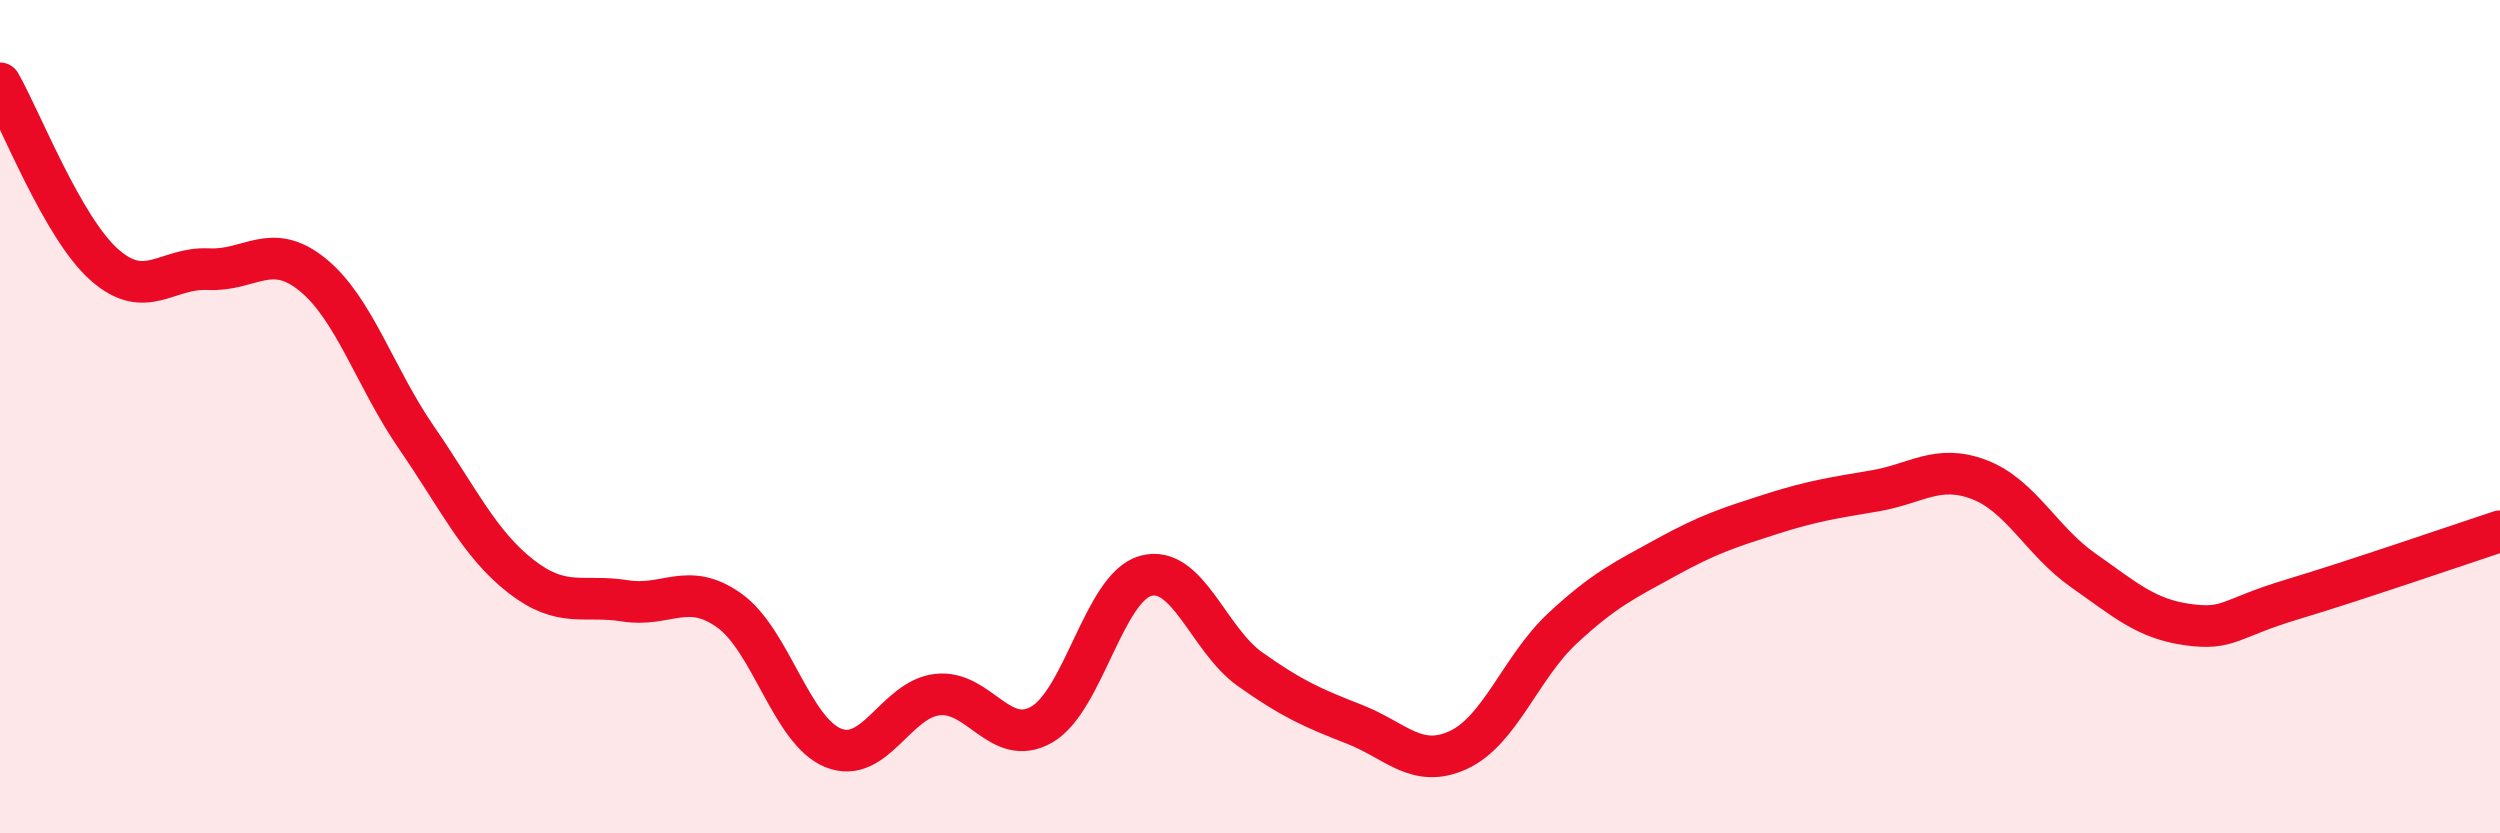
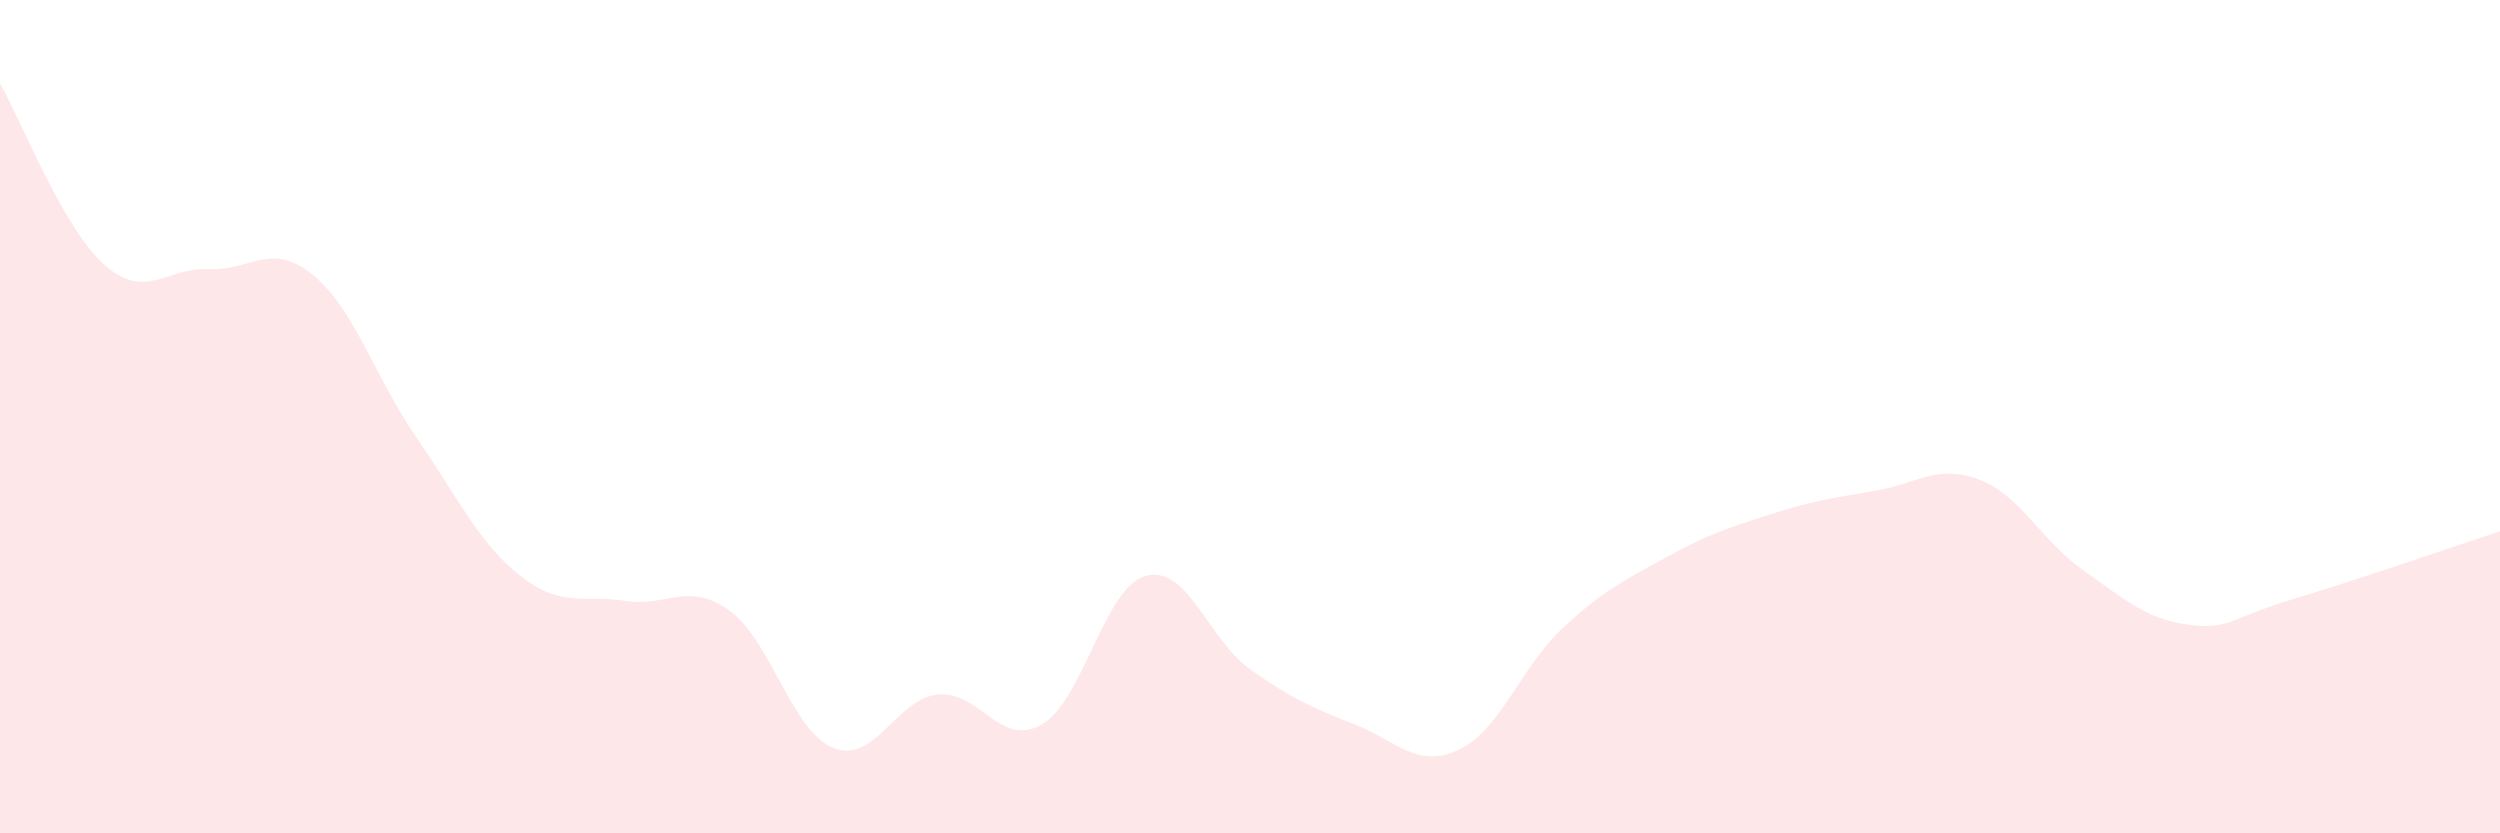
<svg xmlns="http://www.w3.org/2000/svg" width="60" height="20" viewBox="0 0 60 20">
  <path d="M 0,2 C 0.5,2.87 1.5,5.46 2.5,6.35 C 3.5,7.24 4,6.41 5,6.46 C 6,6.51 6.5,5.78 7.5,6.59 C 8.5,7.4 9,9.06 10,10.51 C 11,11.96 11.5,13.05 12.5,13.83 C 13.5,14.61 14,14.26 15,14.42 C 16,14.58 16.5,13.94 17.5,14.65 C 18.5,15.36 19,17.55 20,17.95 C 21,18.35 21.5,16.78 22.5,16.67 C 23.5,16.56 24,17.96 25,17.39 C 26,16.82 26.5,14.09 27.5,13.82 C 28.5,13.55 29,15.35 30,16.06 C 31,16.77 31.5,16.99 32.5,17.38 C 33.5,17.77 34,18.46 35,18 C 36,17.54 36.5,16.01 37.5,15.08 C 38.5,14.15 39,13.92 40,13.37 C 41,12.82 41.5,12.66 42.5,12.34 C 43.5,12.02 44,11.95 45,11.78 C 46,11.61 46.5,11.13 47.5,11.51 C 48.5,11.89 49,12.99 50,13.69 C 51,14.39 51.5,14.85 52.5,14.99 C 53.5,15.13 53.5,14.84 55,14.39 C 56.5,13.94 59,13.08 60,12.75L60 20L0 20Z" fill="#EB0A25" opacity="0.1" stroke-linecap="round" stroke-linejoin="round" />
-   <path d="M 0,2 C 0.5,2.87 1.5,5.46 2.5,6.35 C 3.5,7.24 4,6.41 5,6.46 C 6,6.51 6.5,5.78 7.5,6.59 C 8.5,7.4 9,9.06 10,10.51 C 11,11.96 11.5,13.05 12.5,13.83 C 13.5,14.61 14,14.26 15,14.42 C 16,14.58 16.5,13.94 17.5,14.65 C 18.5,15.36 19,17.55 20,17.95 C 21,18.35 21.5,16.78 22.5,16.67 C 23.5,16.56 24,17.96 25,17.39 C 26,16.82 26.5,14.09 27.5,13.82 C 28.5,13.55 29,15.35 30,16.06 C 31,16.77 31.5,16.99 32.5,17.38 C 33.5,17.77 34,18.46 35,18 C 36,17.54 36.5,16.01 37.5,15.08 C 38.5,14.15 39,13.92 40,13.37 C 41,12.82 41.5,12.66 42.5,12.34 C 43.5,12.02 44,11.95 45,11.78 C 46,11.61 46.5,11.13 47.5,11.51 C 48.5,11.89 49,12.99 50,13.69 C 51,14.39 51.5,14.85 52.5,14.99 C 53.5,15.13 53.5,14.84 55,14.39 C 56.5,13.94 59,13.08 60,12.75" stroke="#EB0A25" stroke-width="1" fill="none" stroke-linecap="round" stroke-linejoin="round" />
</svg>